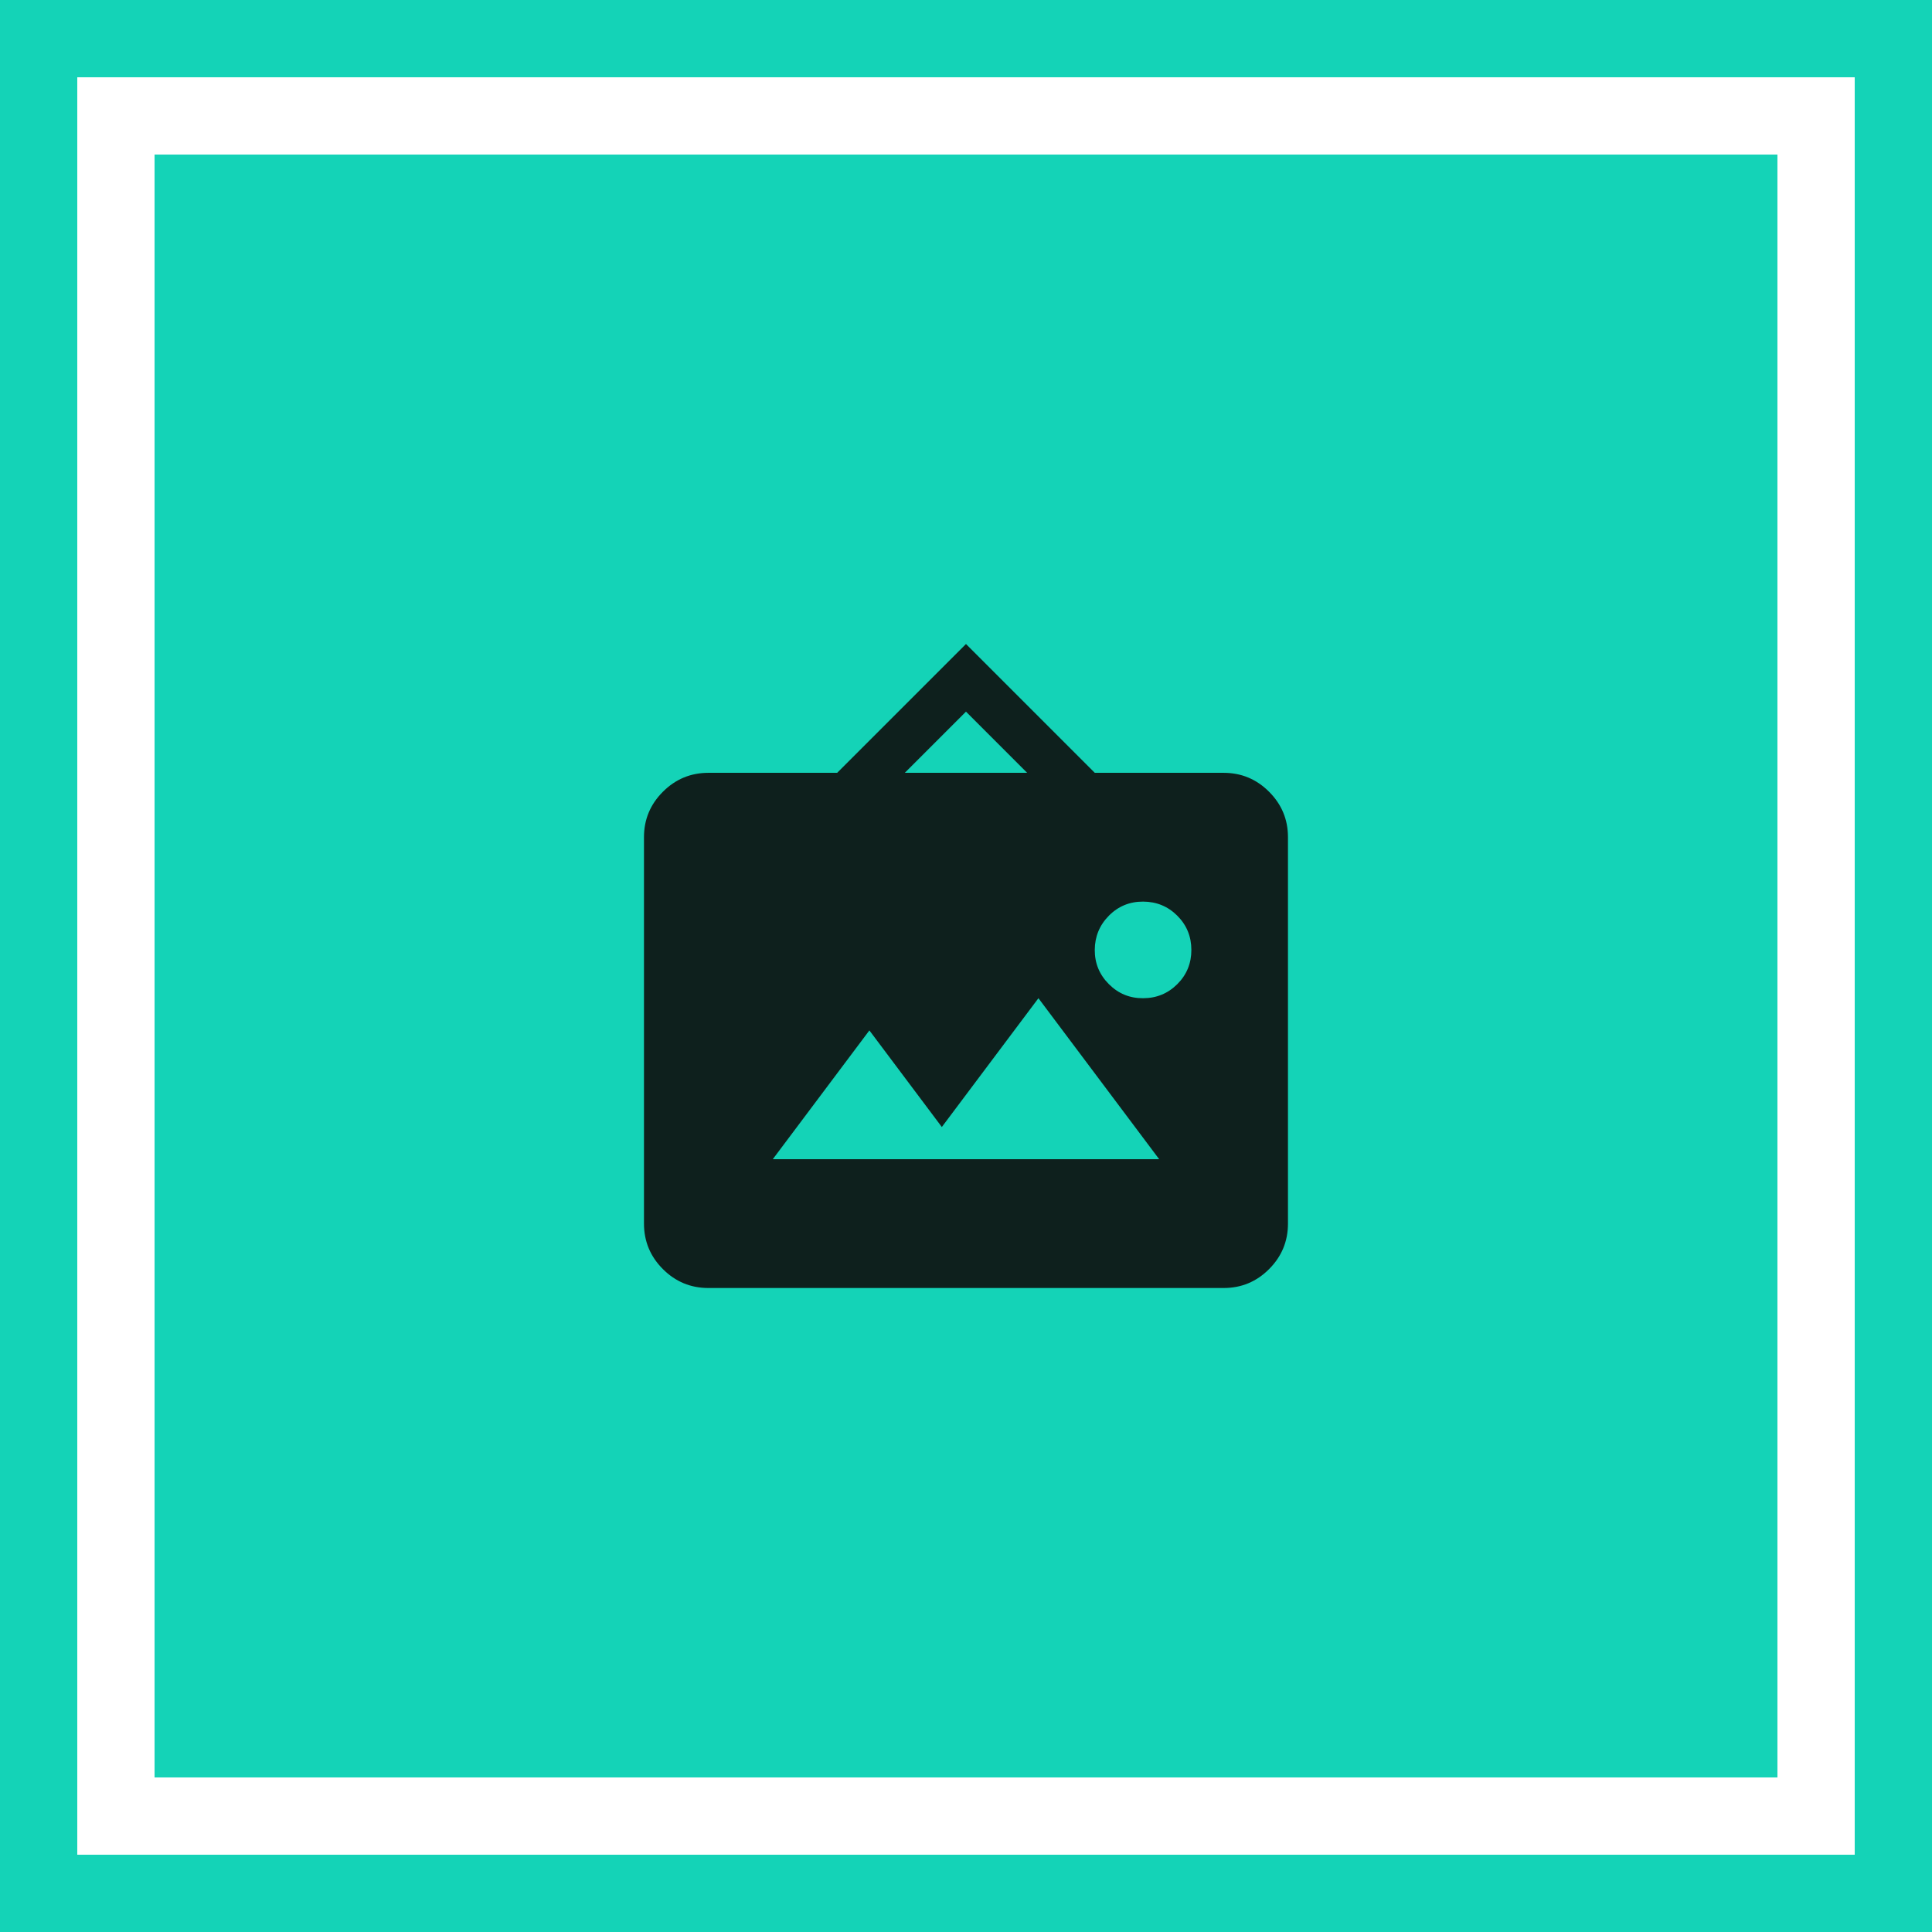
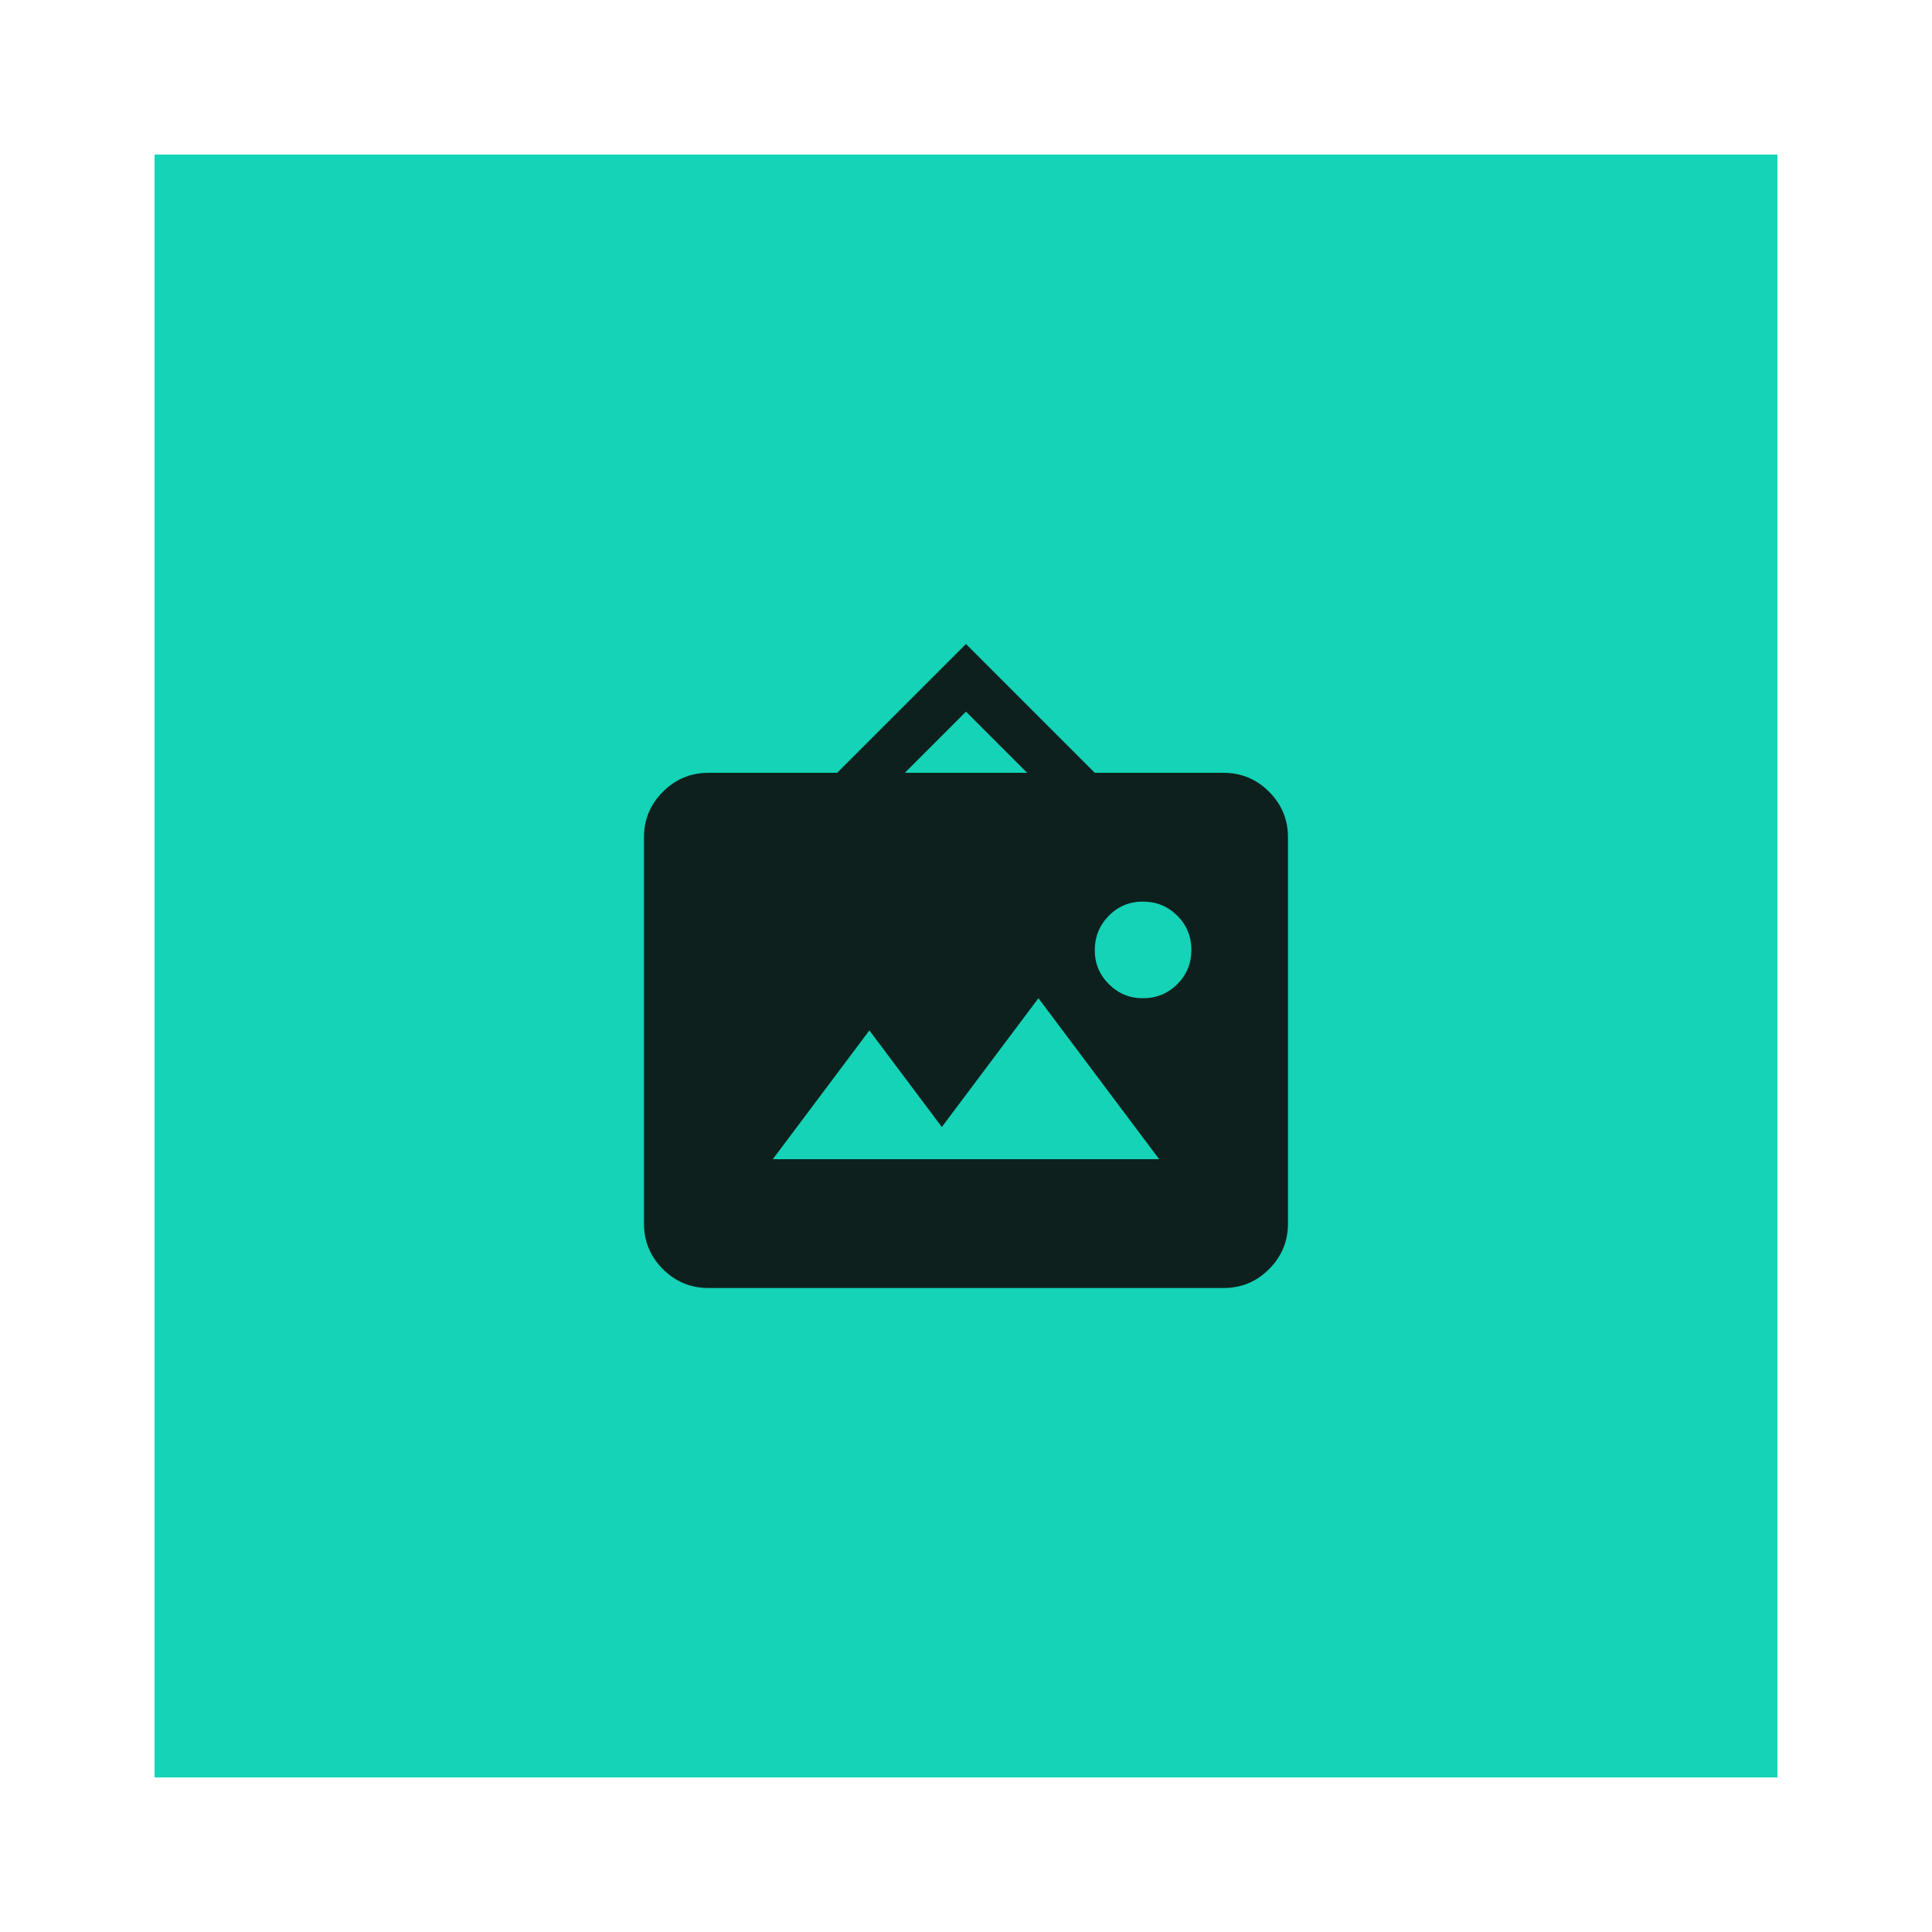
<svg xmlns="http://www.w3.org/2000/svg" width="100" height="100" viewBox="0 0 100 100" fill="none">
  <g clip-path="url(#clip0_2336_299541)">
-     <rect x="2" y="2" width="96" height="96" stroke="#14D3B7" stroke-width="4" />
    <rect x="8" y="8" width="84" height="84" fill="#14D3B7" />
    <path d="M36.665 66.667C35.749 66.667 34.964 66.341 34.312 65.689C33.66 65.037 33.333 64.252 33.332 63.334V43.334C33.332 42.417 33.659 41.633 34.312 40.981C34.965 40.328 35.75 40.002 36.665 40.001H43.332L49.999 33.334L56.665 40.001H63.332C64.249 40.001 65.034 40.327 65.687 40.981C66.34 41.634 66.666 42.418 66.665 43.334V63.334C66.665 64.251 66.339 65.036 65.687 65.689C65.035 66.342 64.25 66.668 63.332 66.667H36.665ZM39.999 60.001H59.999L53.749 51.667L48.749 58.334L44.999 53.334L39.999 60.001ZM59.165 51.667C59.86 51.667 60.45 51.425 60.937 50.939C61.424 50.453 61.666 49.863 61.665 49.167C61.664 48.472 61.422 47.882 60.937 47.397C60.453 46.913 59.862 46.669 59.165 46.667C58.469 46.665 57.879 46.908 57.395 47.397C56.912 47.886 56.669 48.476 56.665 49.167C56.662 49.858 56.905 50.449 57.395 50.939C57.885 51.429 58.475 51.672 59.165 51.667ZM46.832 40.001H53.165L49.999 36.834L46.832 40.001Z" fill="#0E201D" />
  </g>
  <defs>
    <clipPath id="clip0_2336_299541">
      <rect width="100" height="100" fill="white" />
    </clipPath>
  </defs>
</svg>